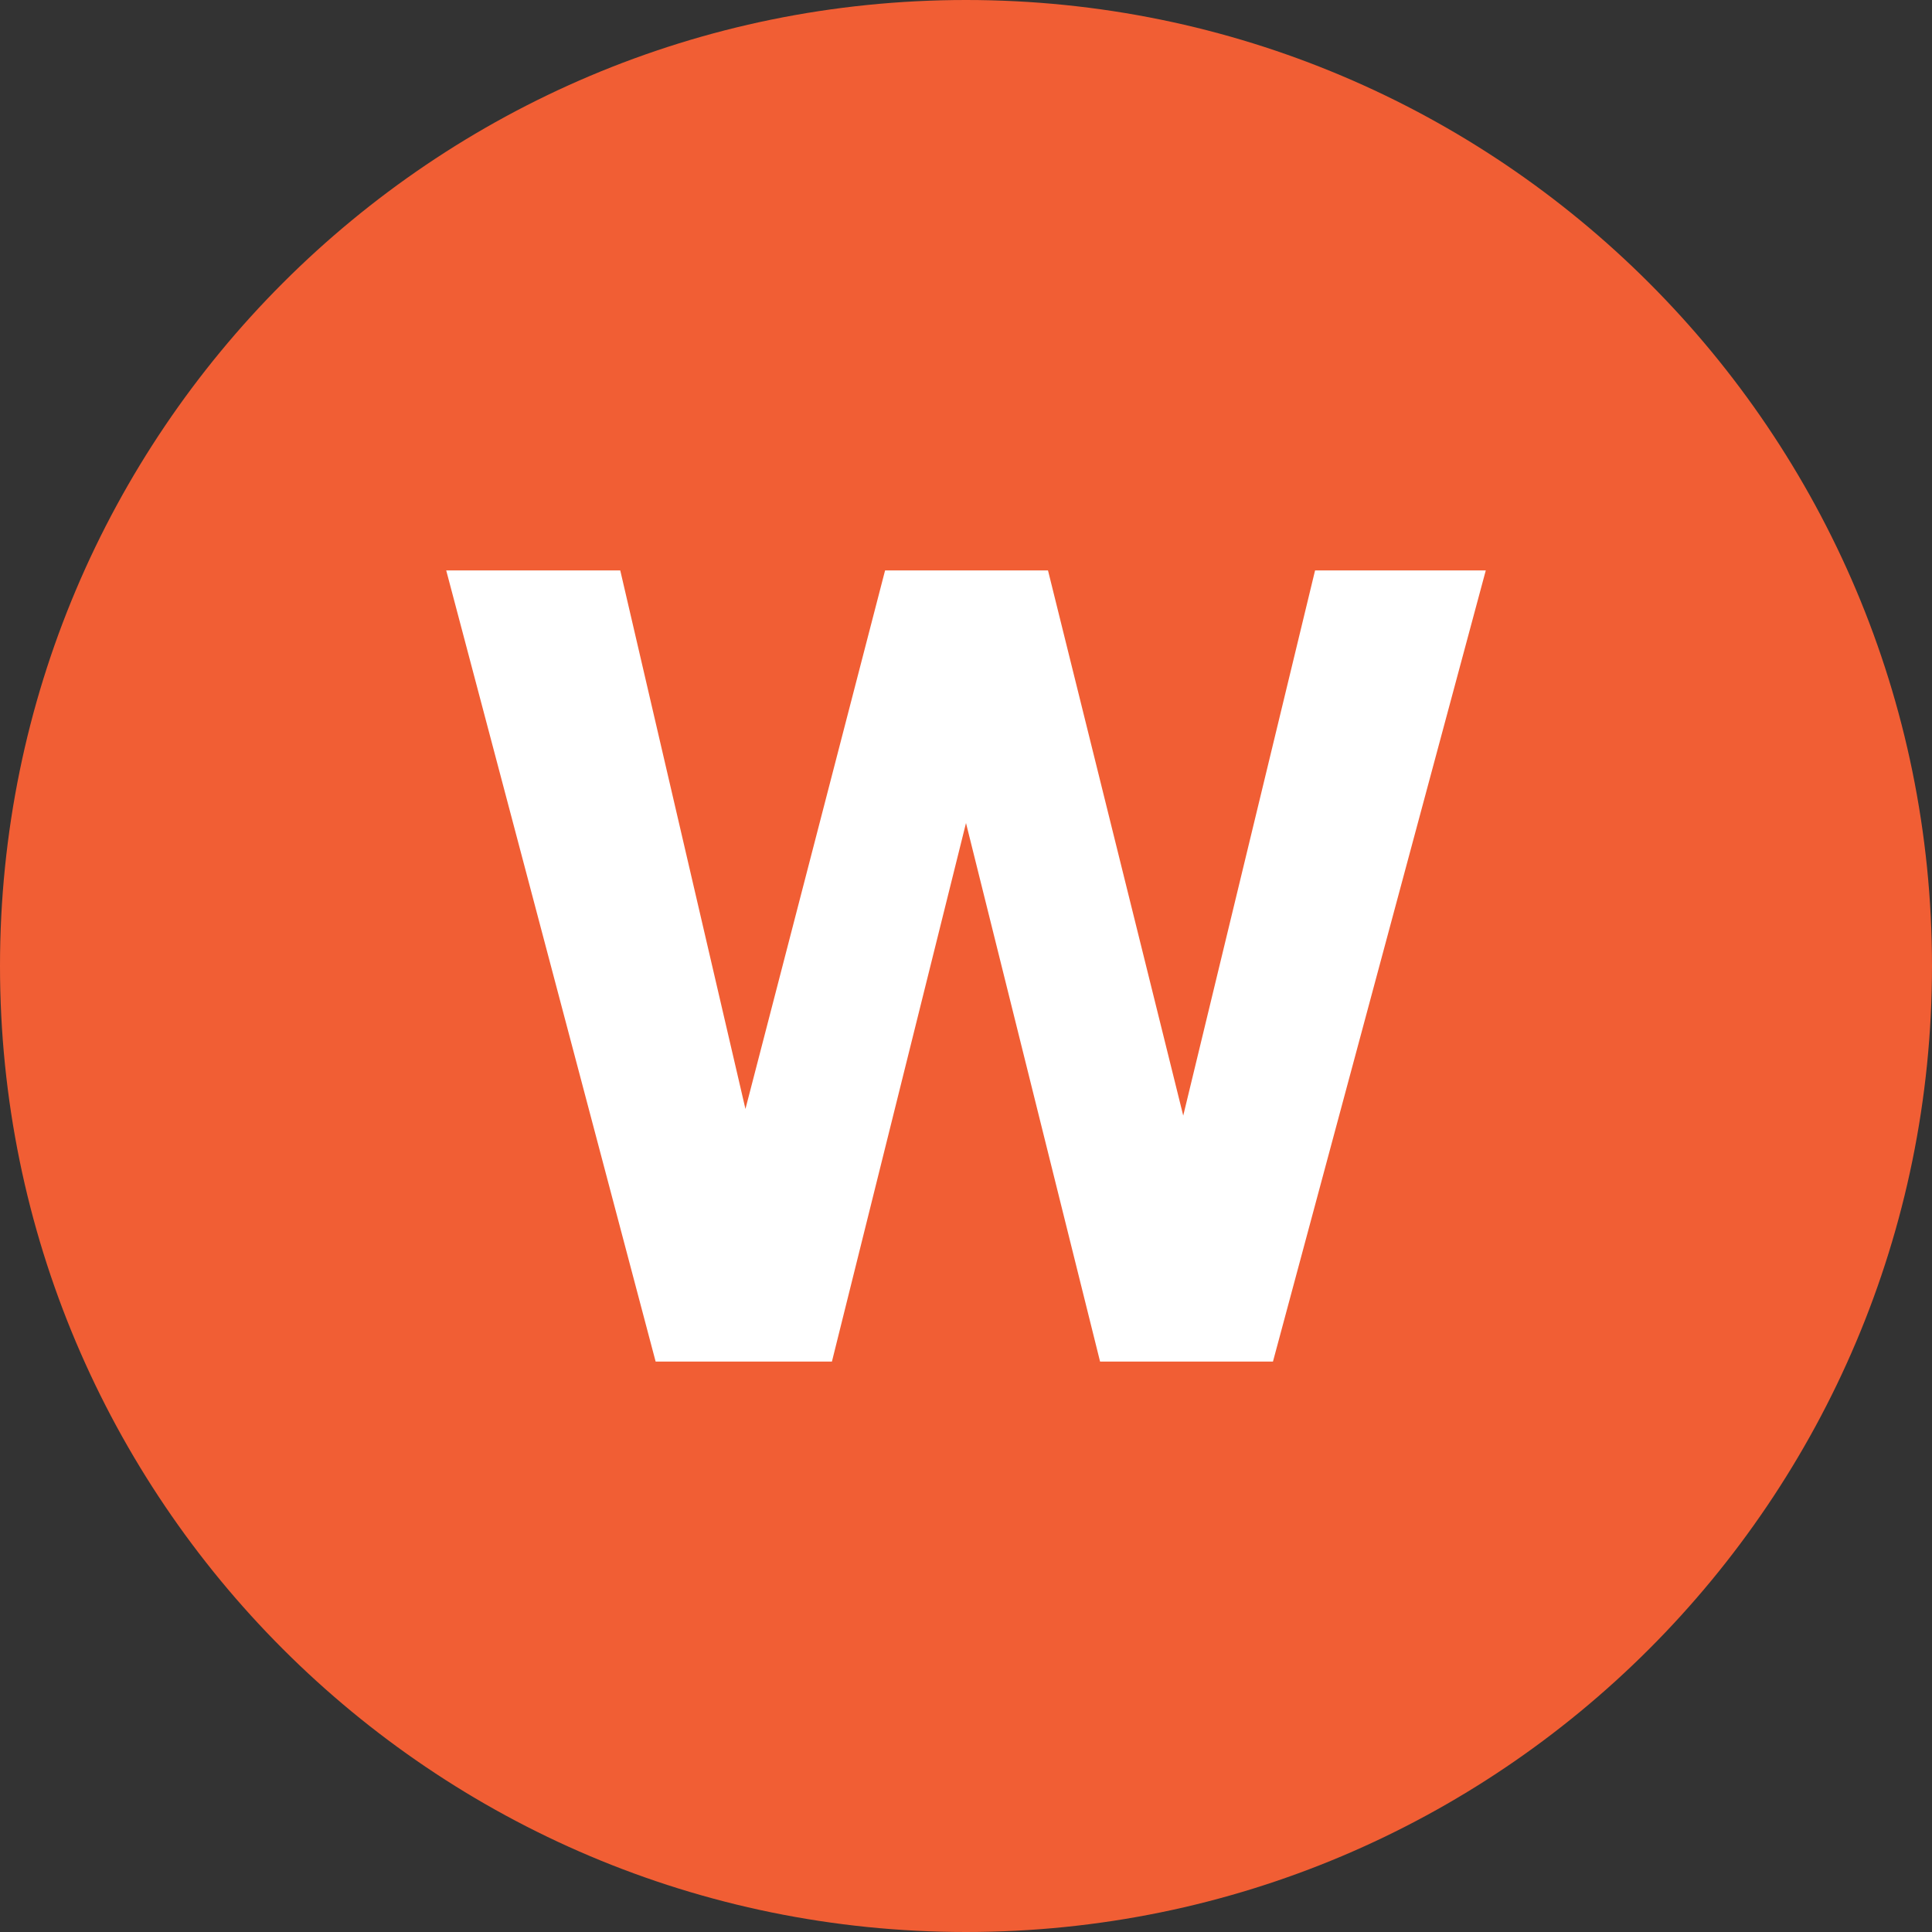
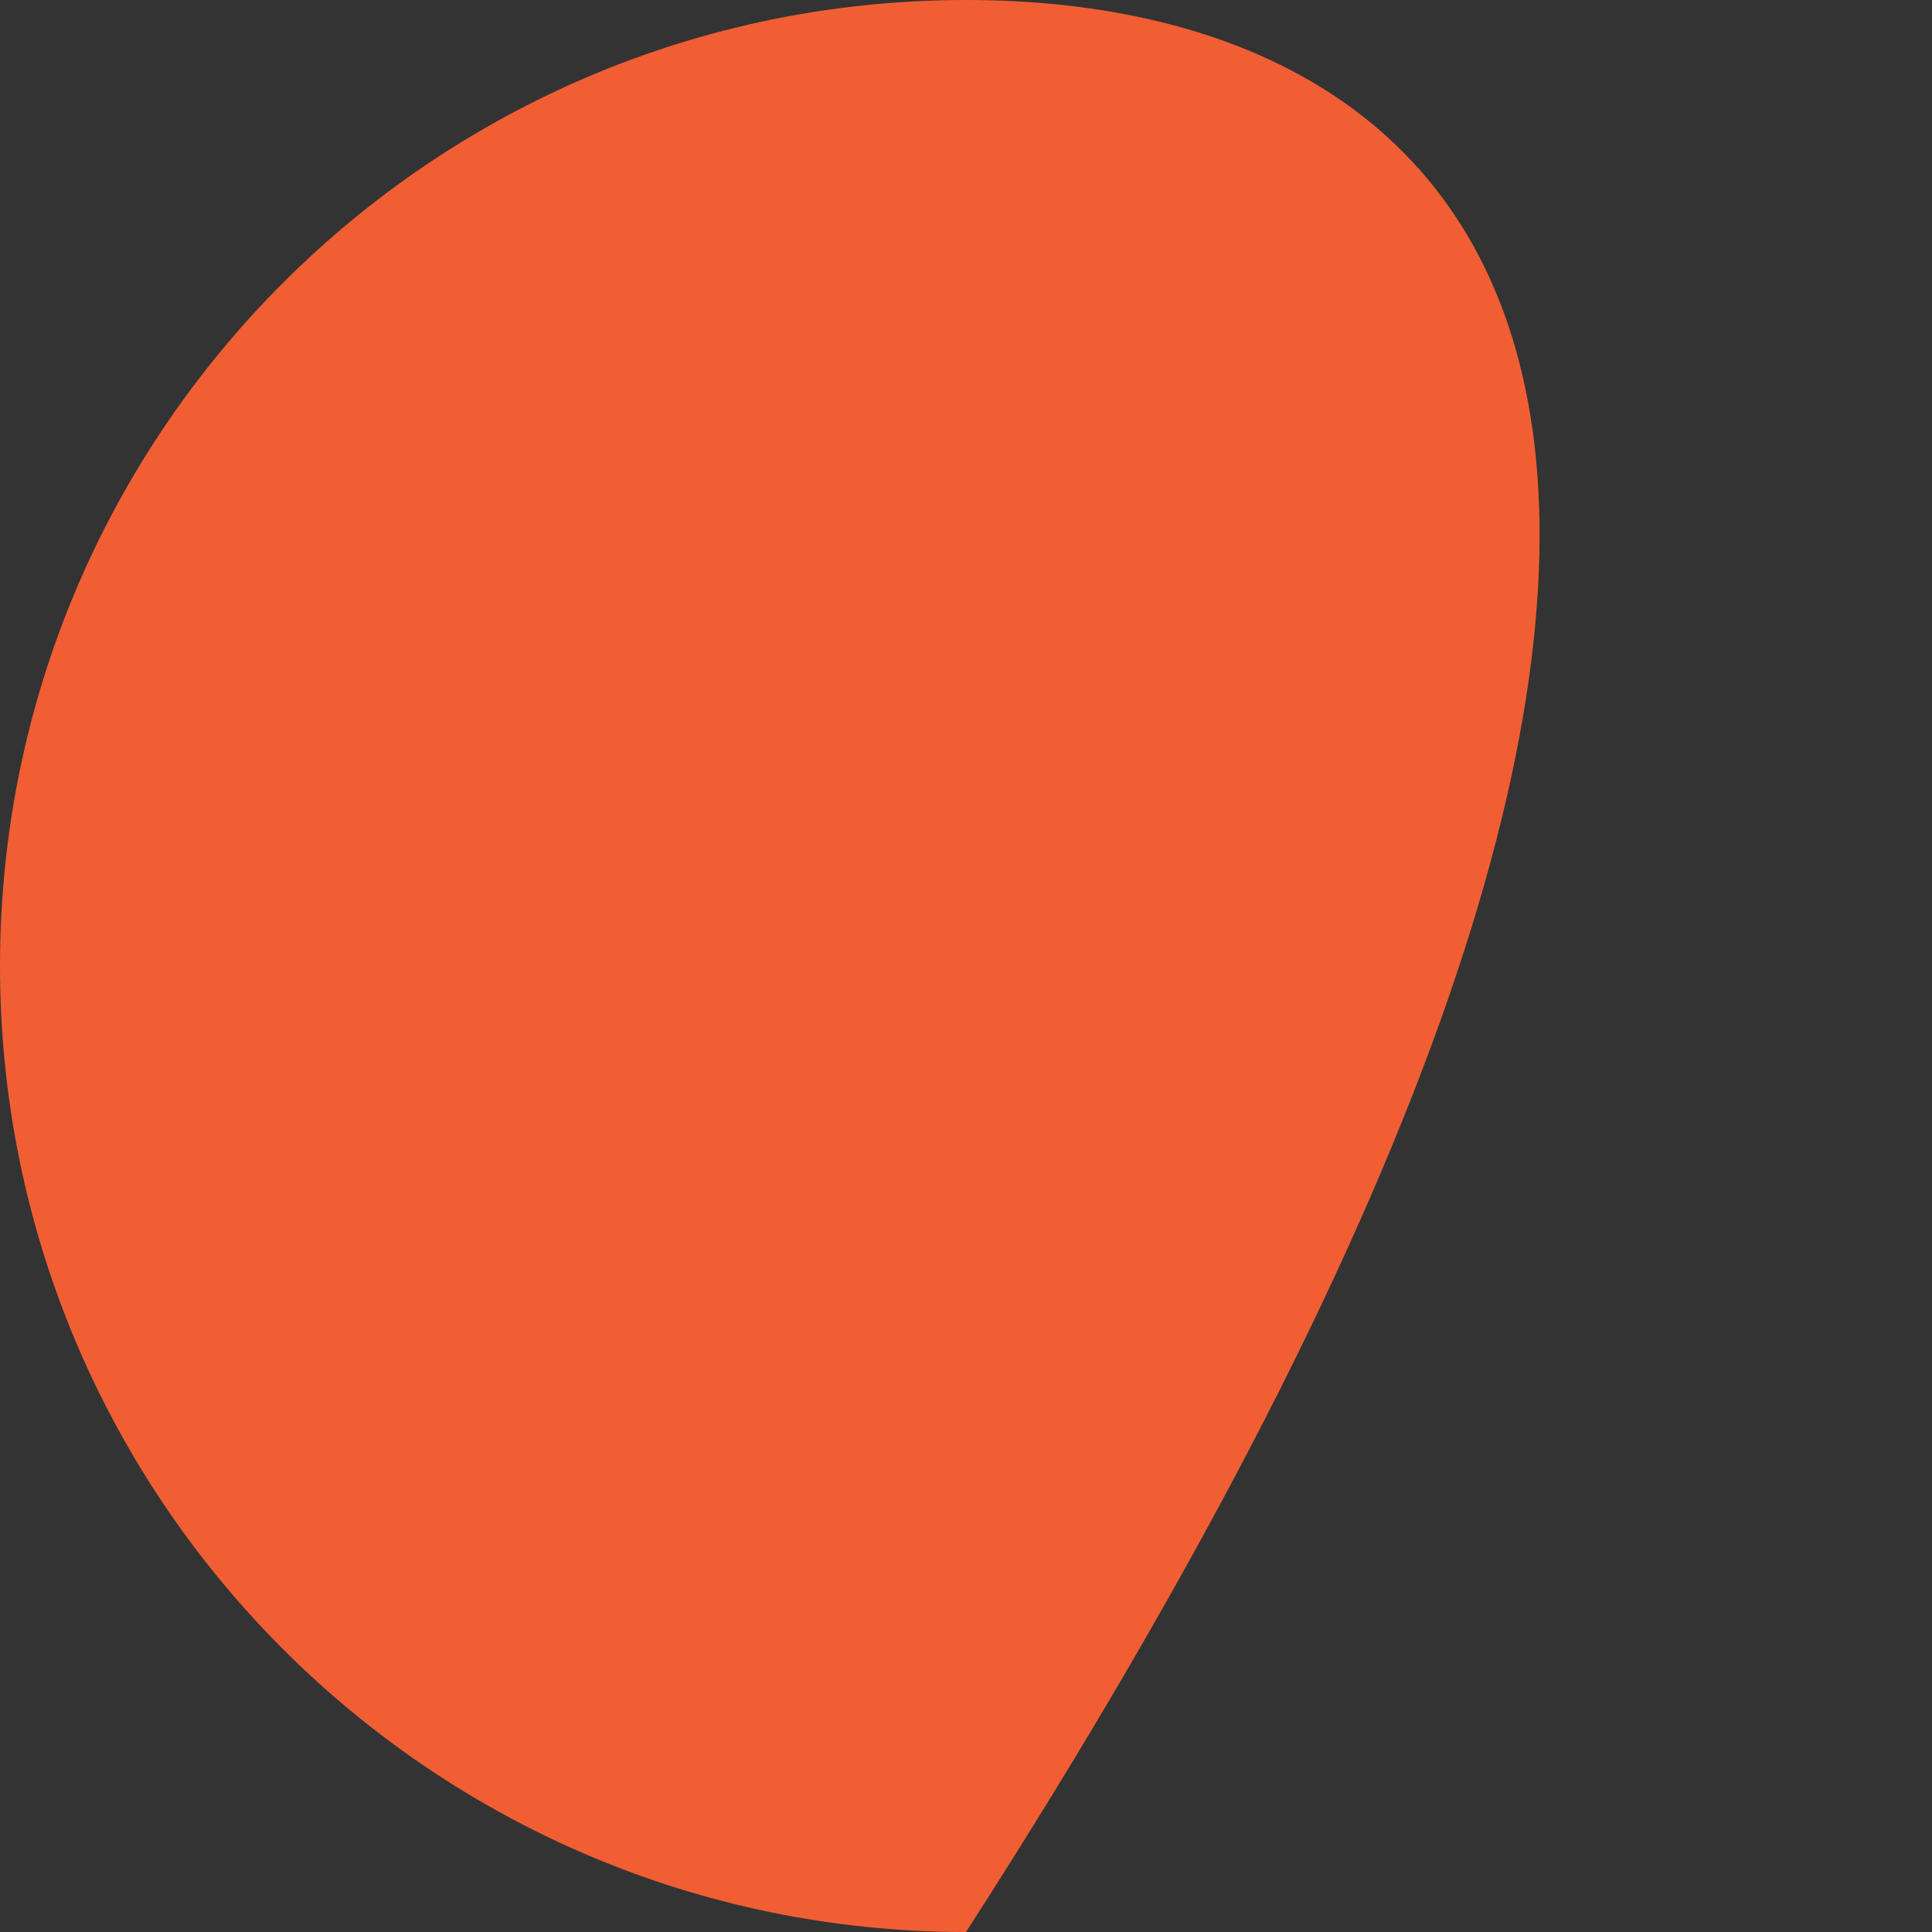
<svg xmlns="http://www.w3.org/2000/svg" width="25px" height="25px" viewBox="0 0 25 25" version="1.1">
  <rect x="0" y="0" width="25" height="25" fill="#333333" stroke="none" />
  <title>Warranter_ic</title>
  <desc>Created with Sketch.</desc>
  <defs />
  <g id="Sidor" stroke="none" stroke-width="1" fill="none" fill-rule="evenodd">
    <g id="Utbud---Handelsutbud" transform="translate(-388, -1028)">
      <g id="Warranter_ic" transform="translate(388, 1028)">
        <g id="Warranter">
-           <path d="M12.5,25 C19.404,25 25,19.404 25,12.5 C25,5.596 19.404,0 12.5,0 C5.596,0 0,5.596 0,12.5 C0,19.404 5.596,25 12.5,25 Z" id="Oval" fill="#F15E34" />
-           <polygon id="Path" fill="#FFFFFF" points="12.5 10.65 10.765 17.619 8.484 17.619 5.774 7.381 8.026 7.381 9.646 14.35 11.453 7.381 13.561 7.381 15.311 14.436 17.017 7.381 19.226 7.381 16.472 17.619 14.235 17.619" />
+           <path d="M12.5,25 C25,5.596 19.404,0 12.5,0 C5.596,0 0,5.596 0,12.5 C0,19.404 5.596,25 12.5,25 Z" id="Oval" fill="#F15E34" />
        </g>
      </g>
    </g>
  </g>
</svg>